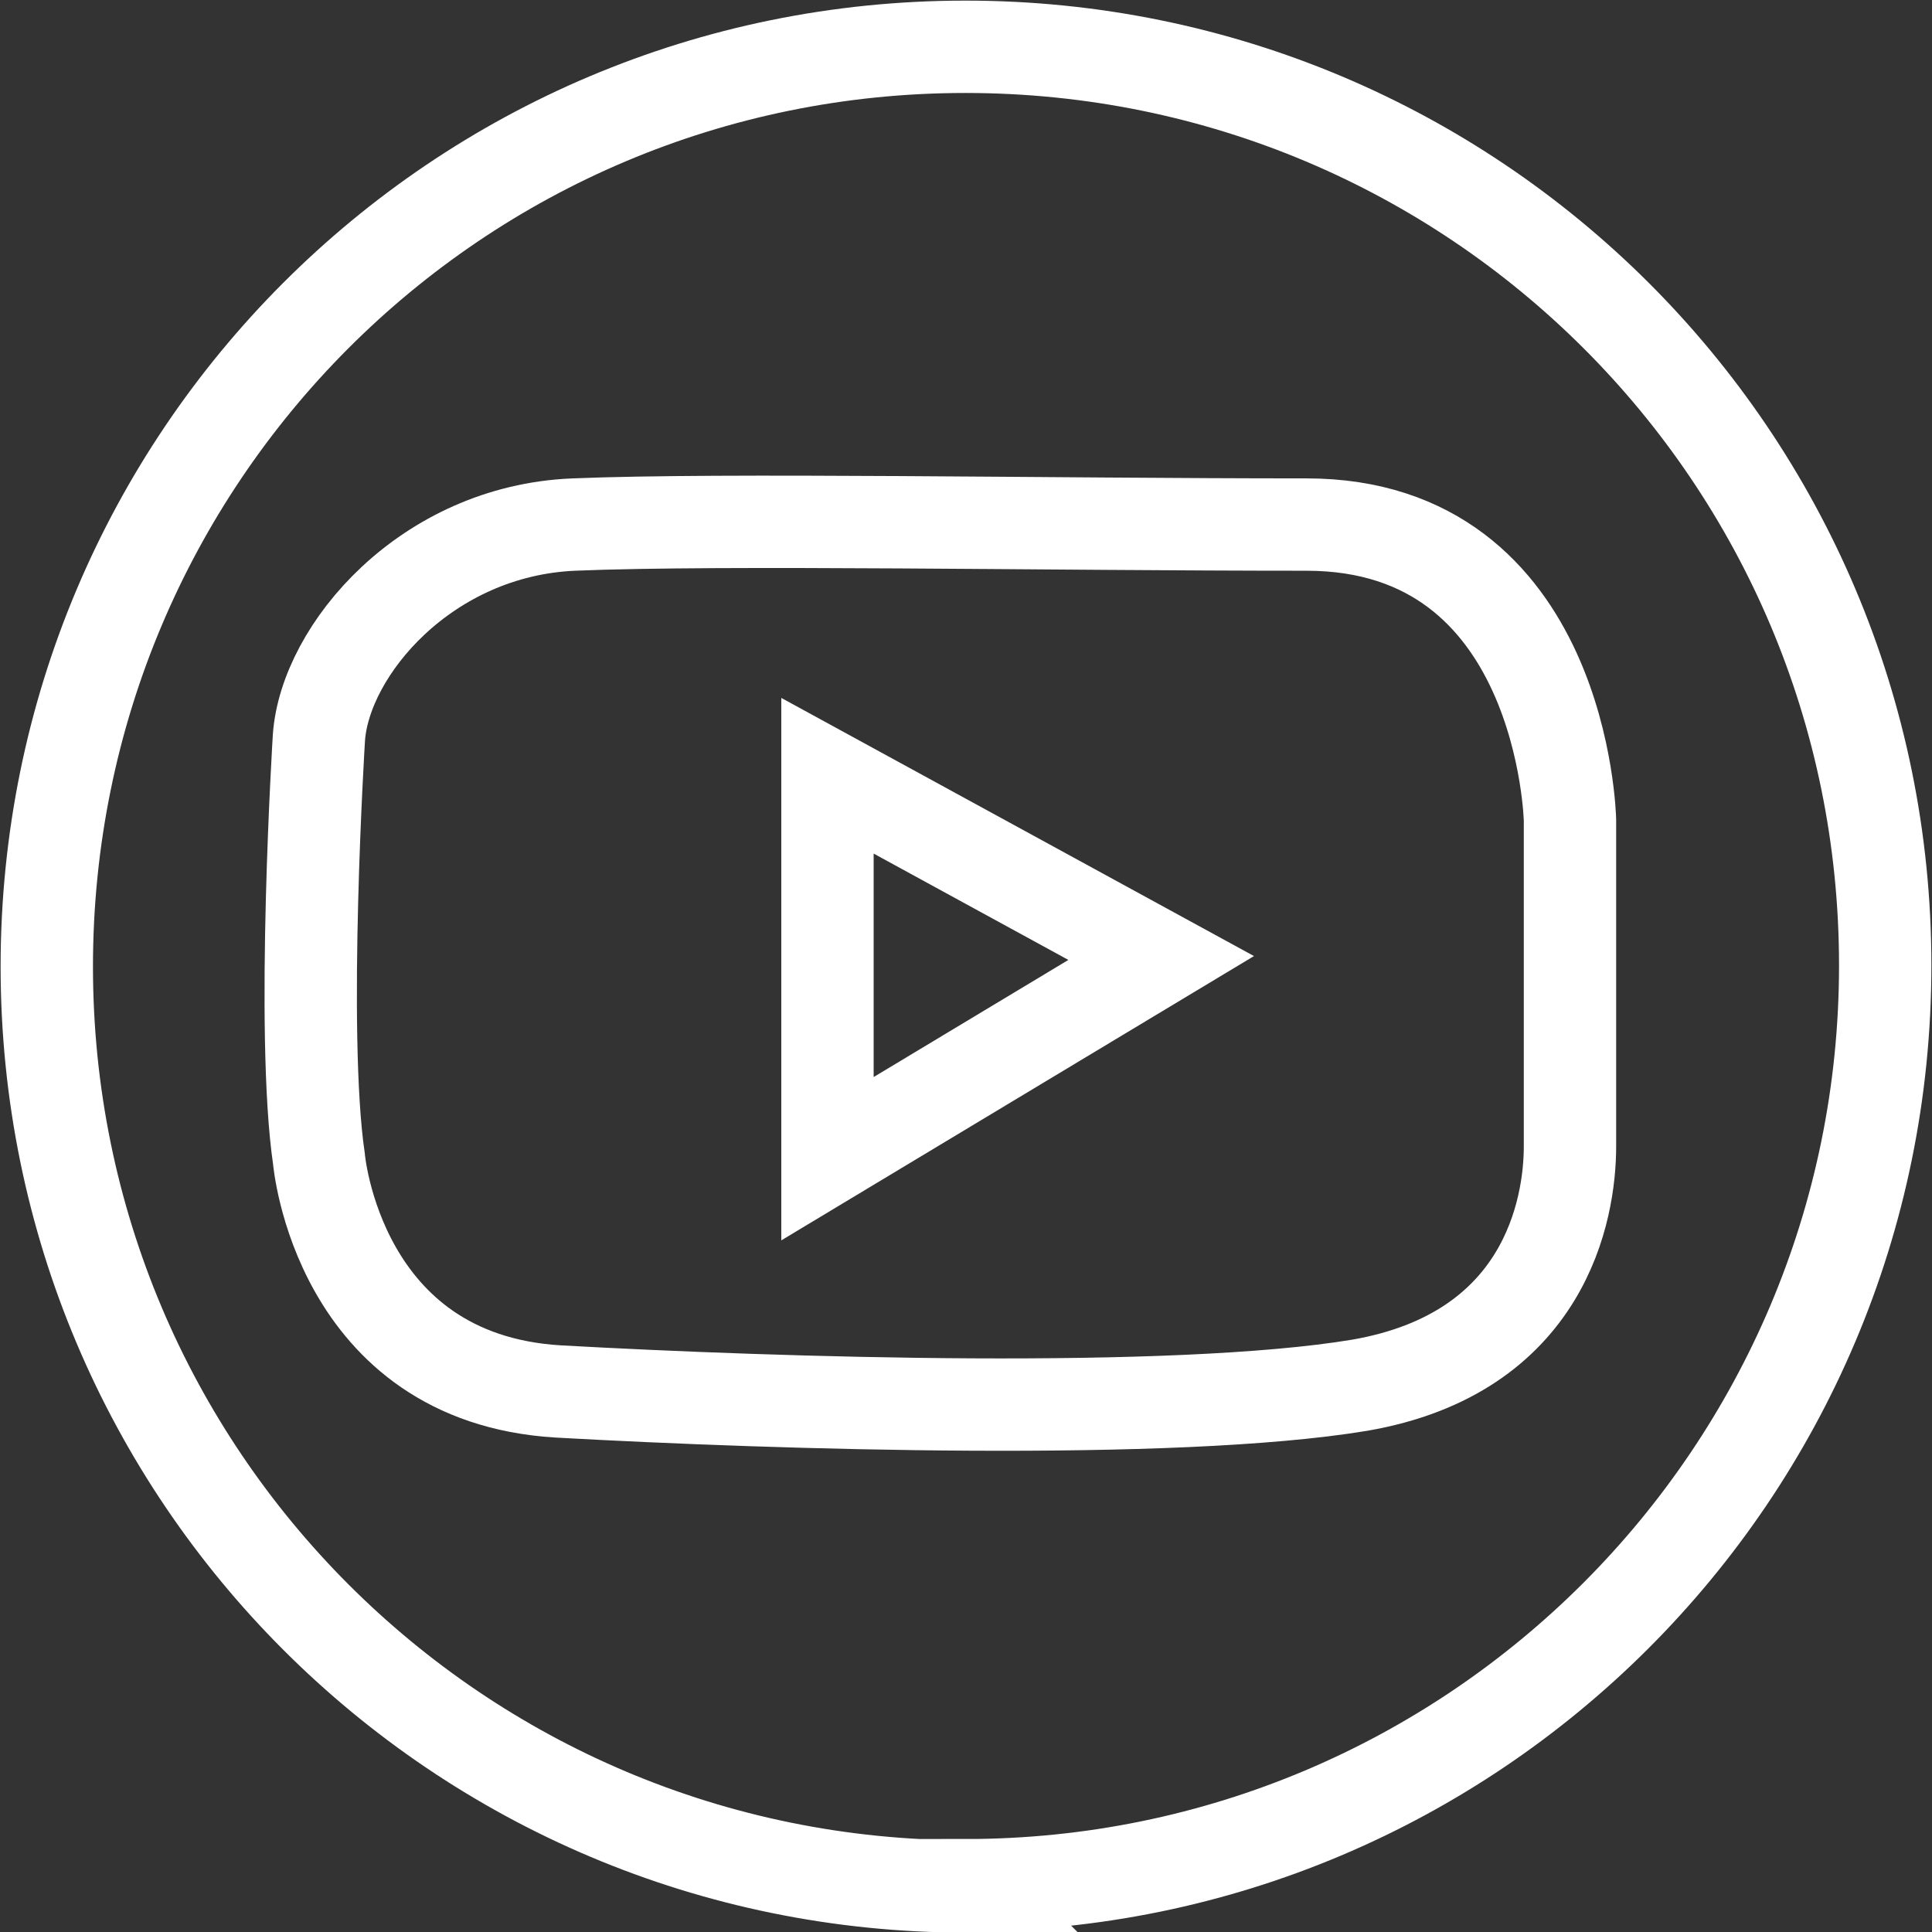
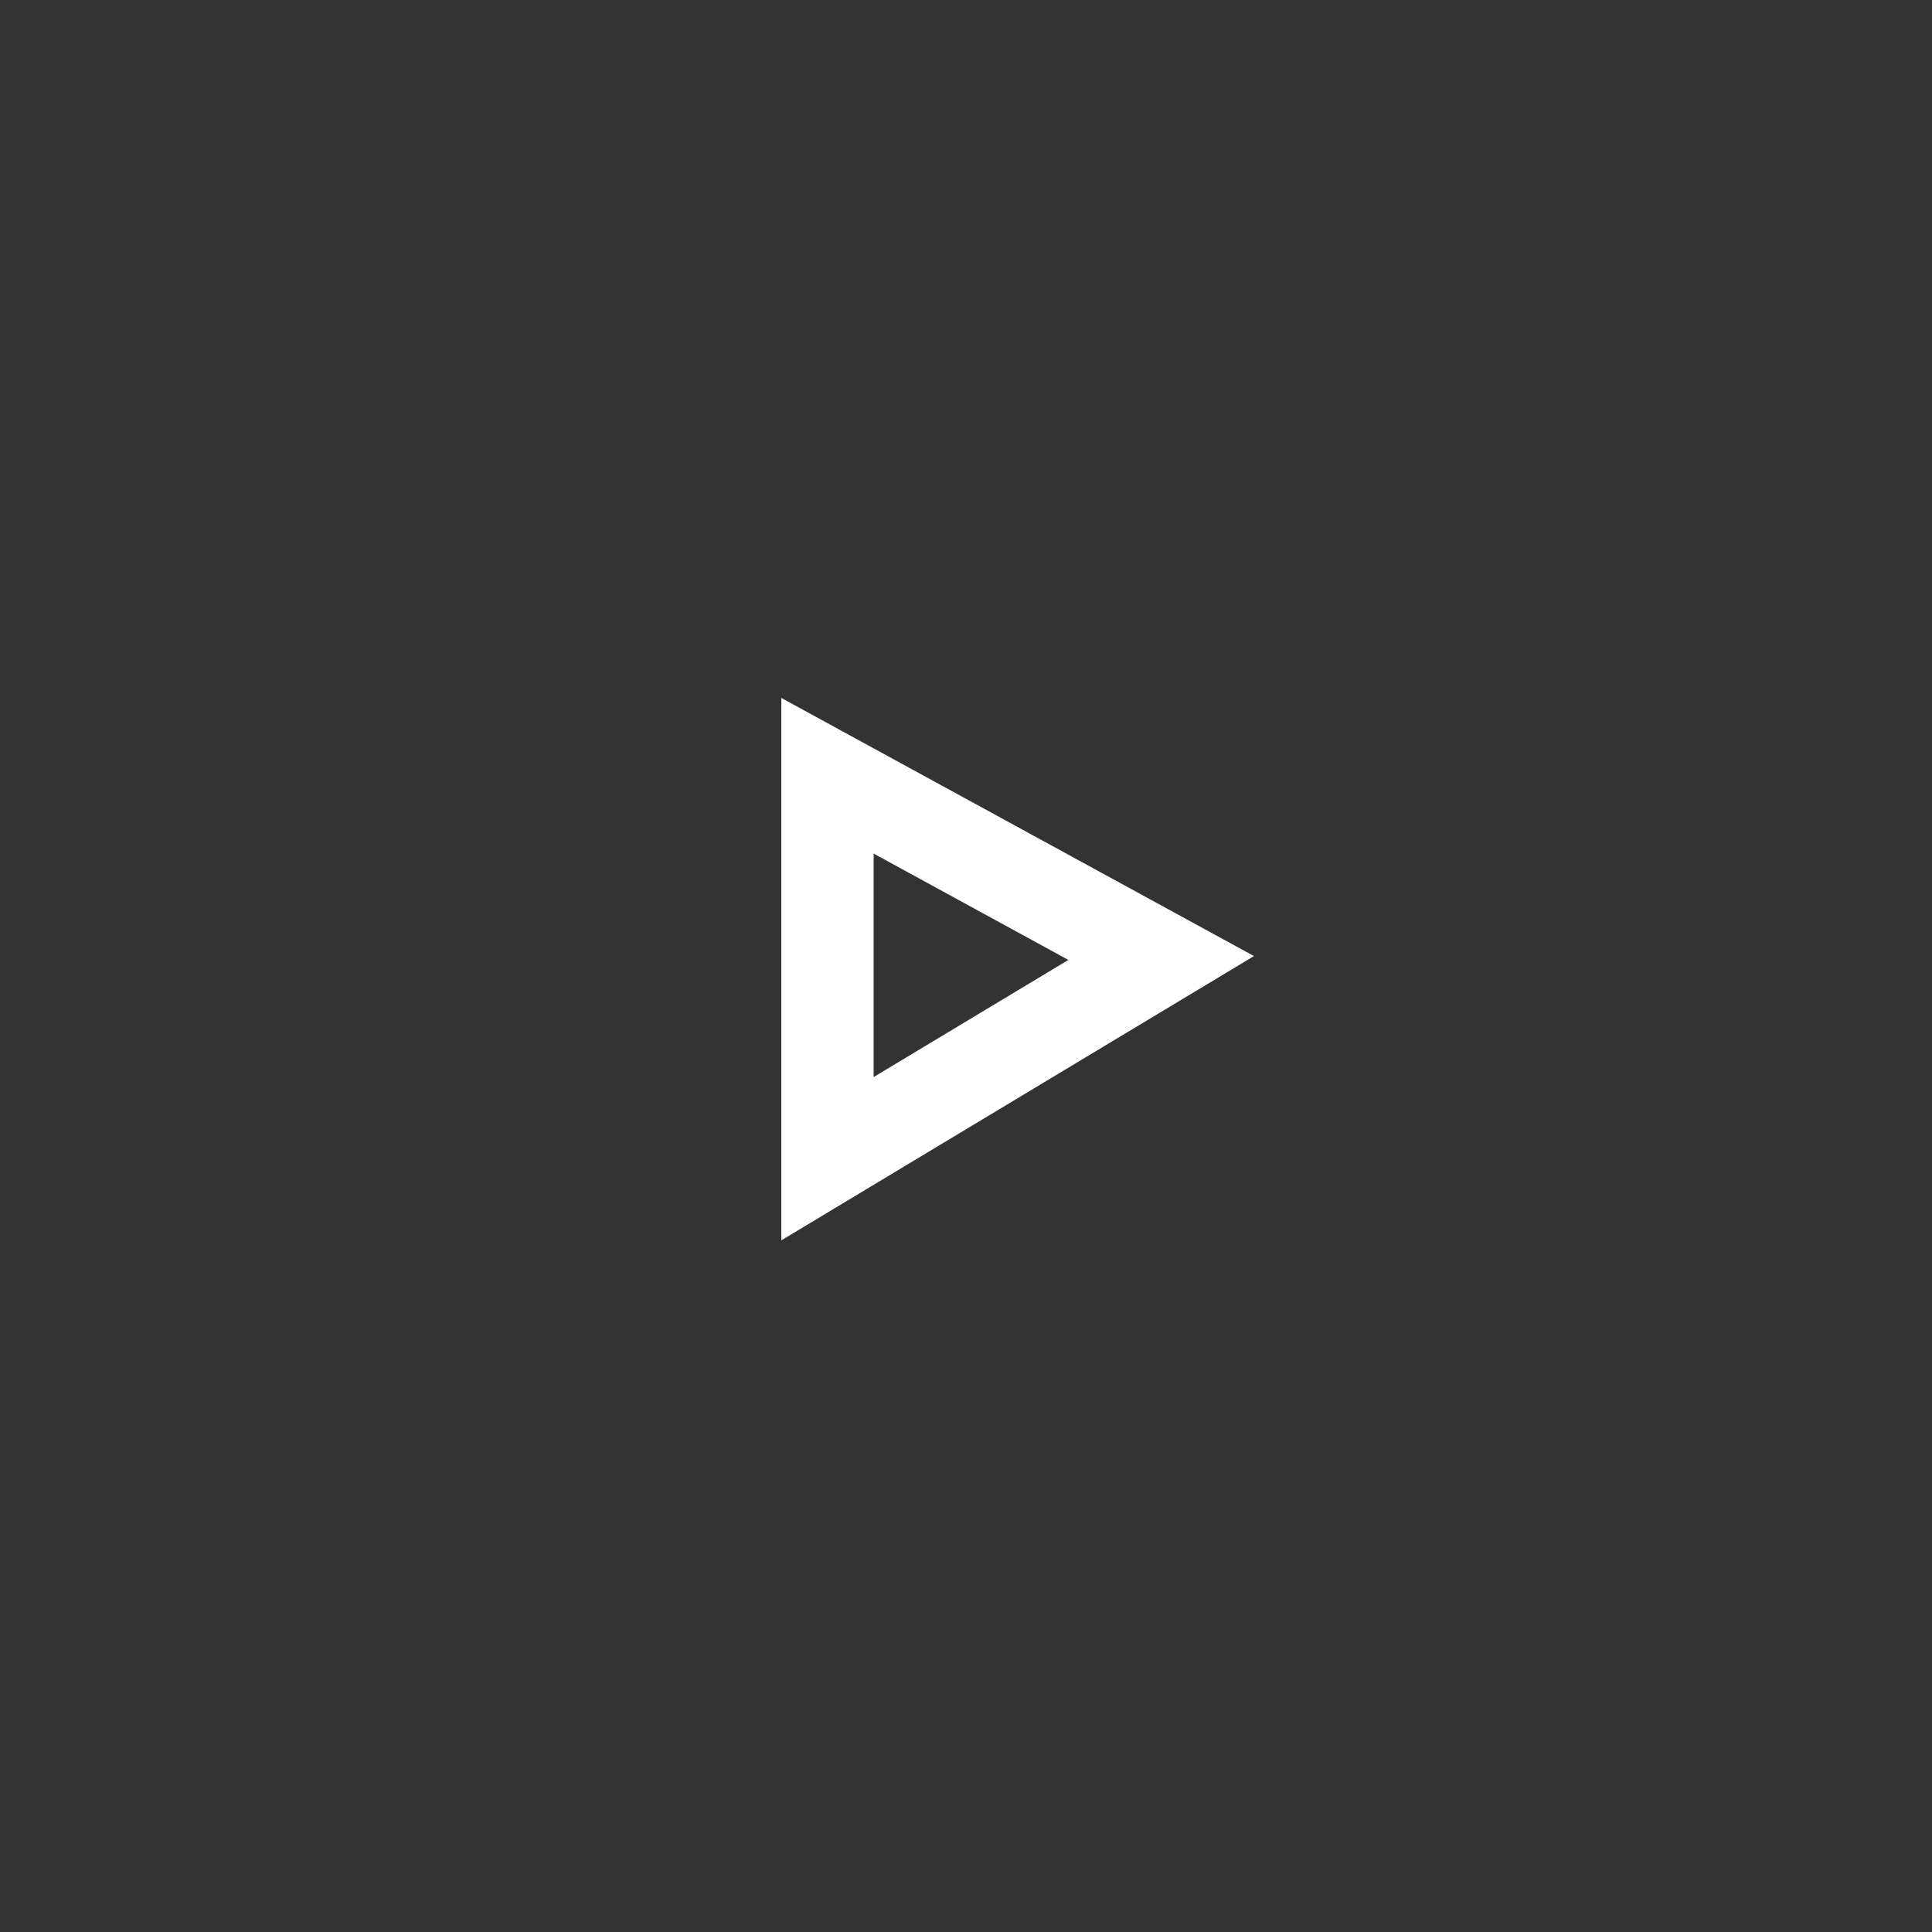
<svg xmlns="http://www.w3.org/2000/svg" id="Layer_1" data-name="Layer 1" viewBox="0 0 15.69 15.69">
  <rect x="0" y="0" width="15.69" height="15.69" fill="#333333" stroke="none" />
  <defs>
    <style>
      .cls-1 {
        fill: none;
        stroke: #fff;
        stroke-width: .75px;
      }
    </style>
  </defs>
-   <path class="cls-1" d="m7.84,15.31c4.12,0,7.47-3.34,7.47-7.47S11.97.38,7.84.38.38,3.72.38,7.85s3.34,7.47,7.47,7.47Z" />
-   <path class="cls-1" d="m2.59,5.99s-.15,2.4,0,3.42c0,0,.15,1.78,1.94,1.89,1.79.1,5,.2,6.51-.05,1.51-.26,1.71-1.43,1.71-1.94v-2.65s-.05-2.4-2.14-2.4-4.74-.05-5.95,0c-1.2.05-2.02,1.02-2.07,1.73Z" />
  <polygon class="cls-1" points="6.72 6.3 6.72 9.41 9.43 7.78 6.72 6.3" />
</svg>